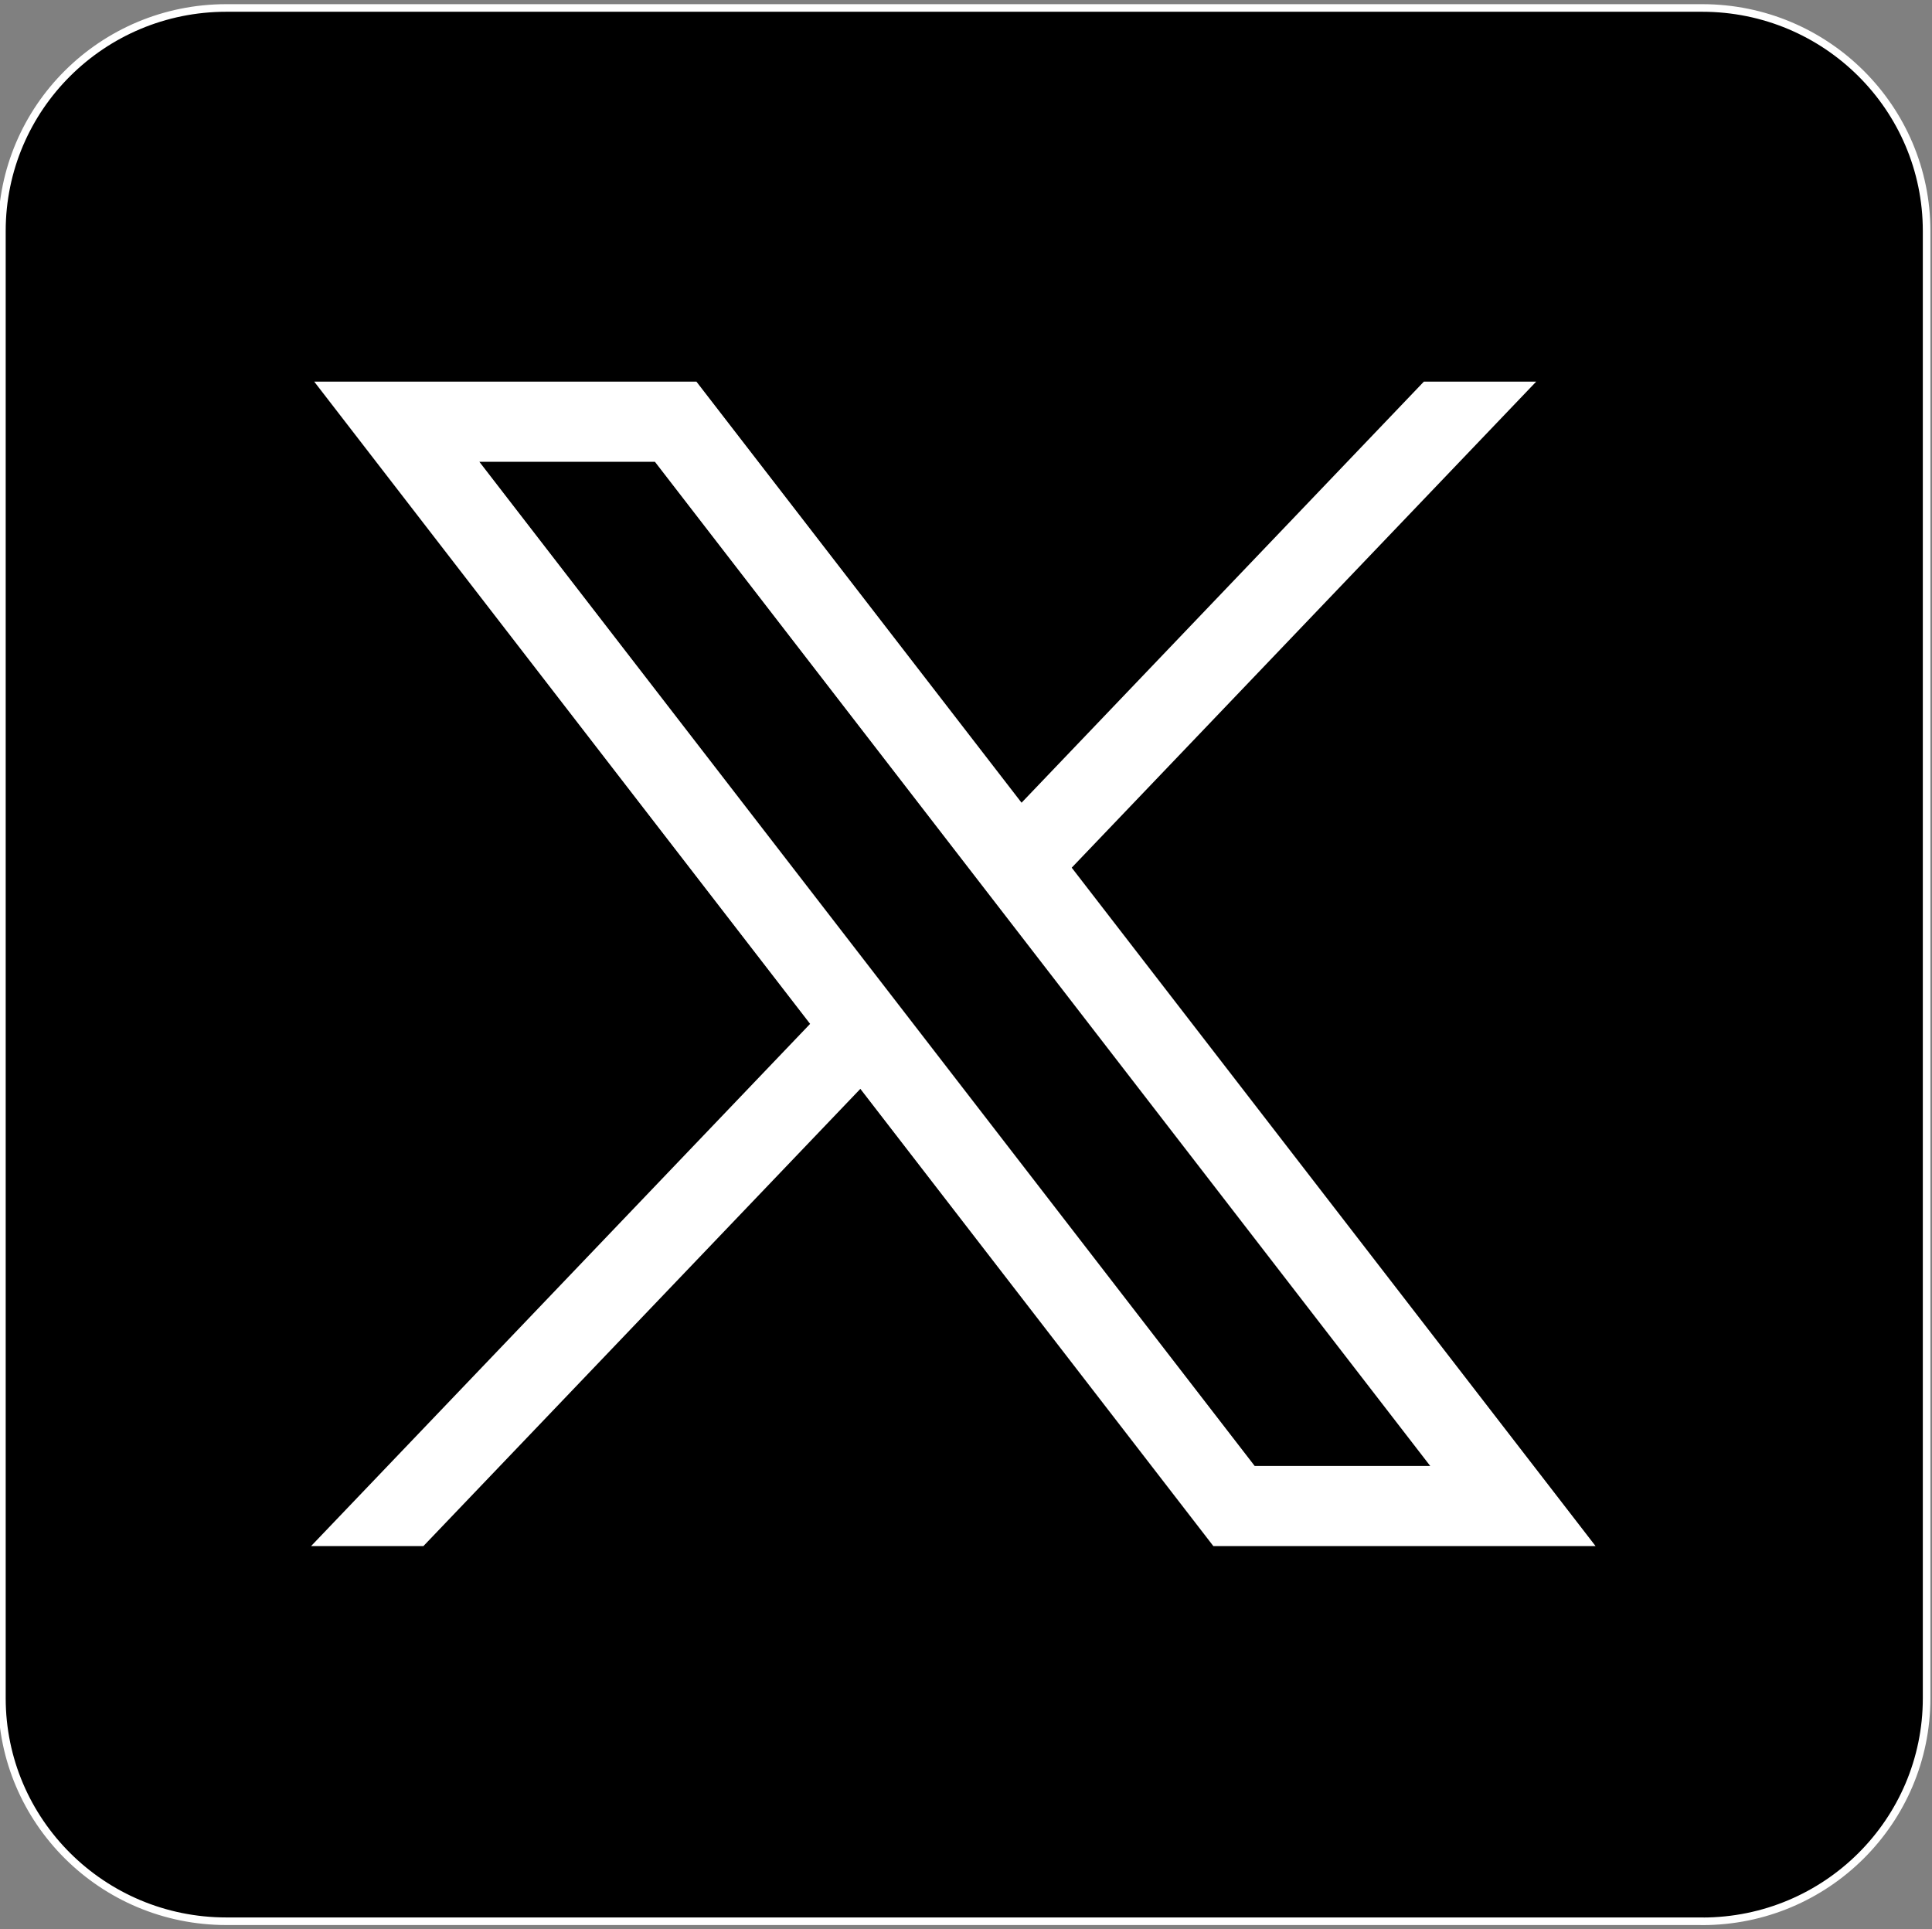
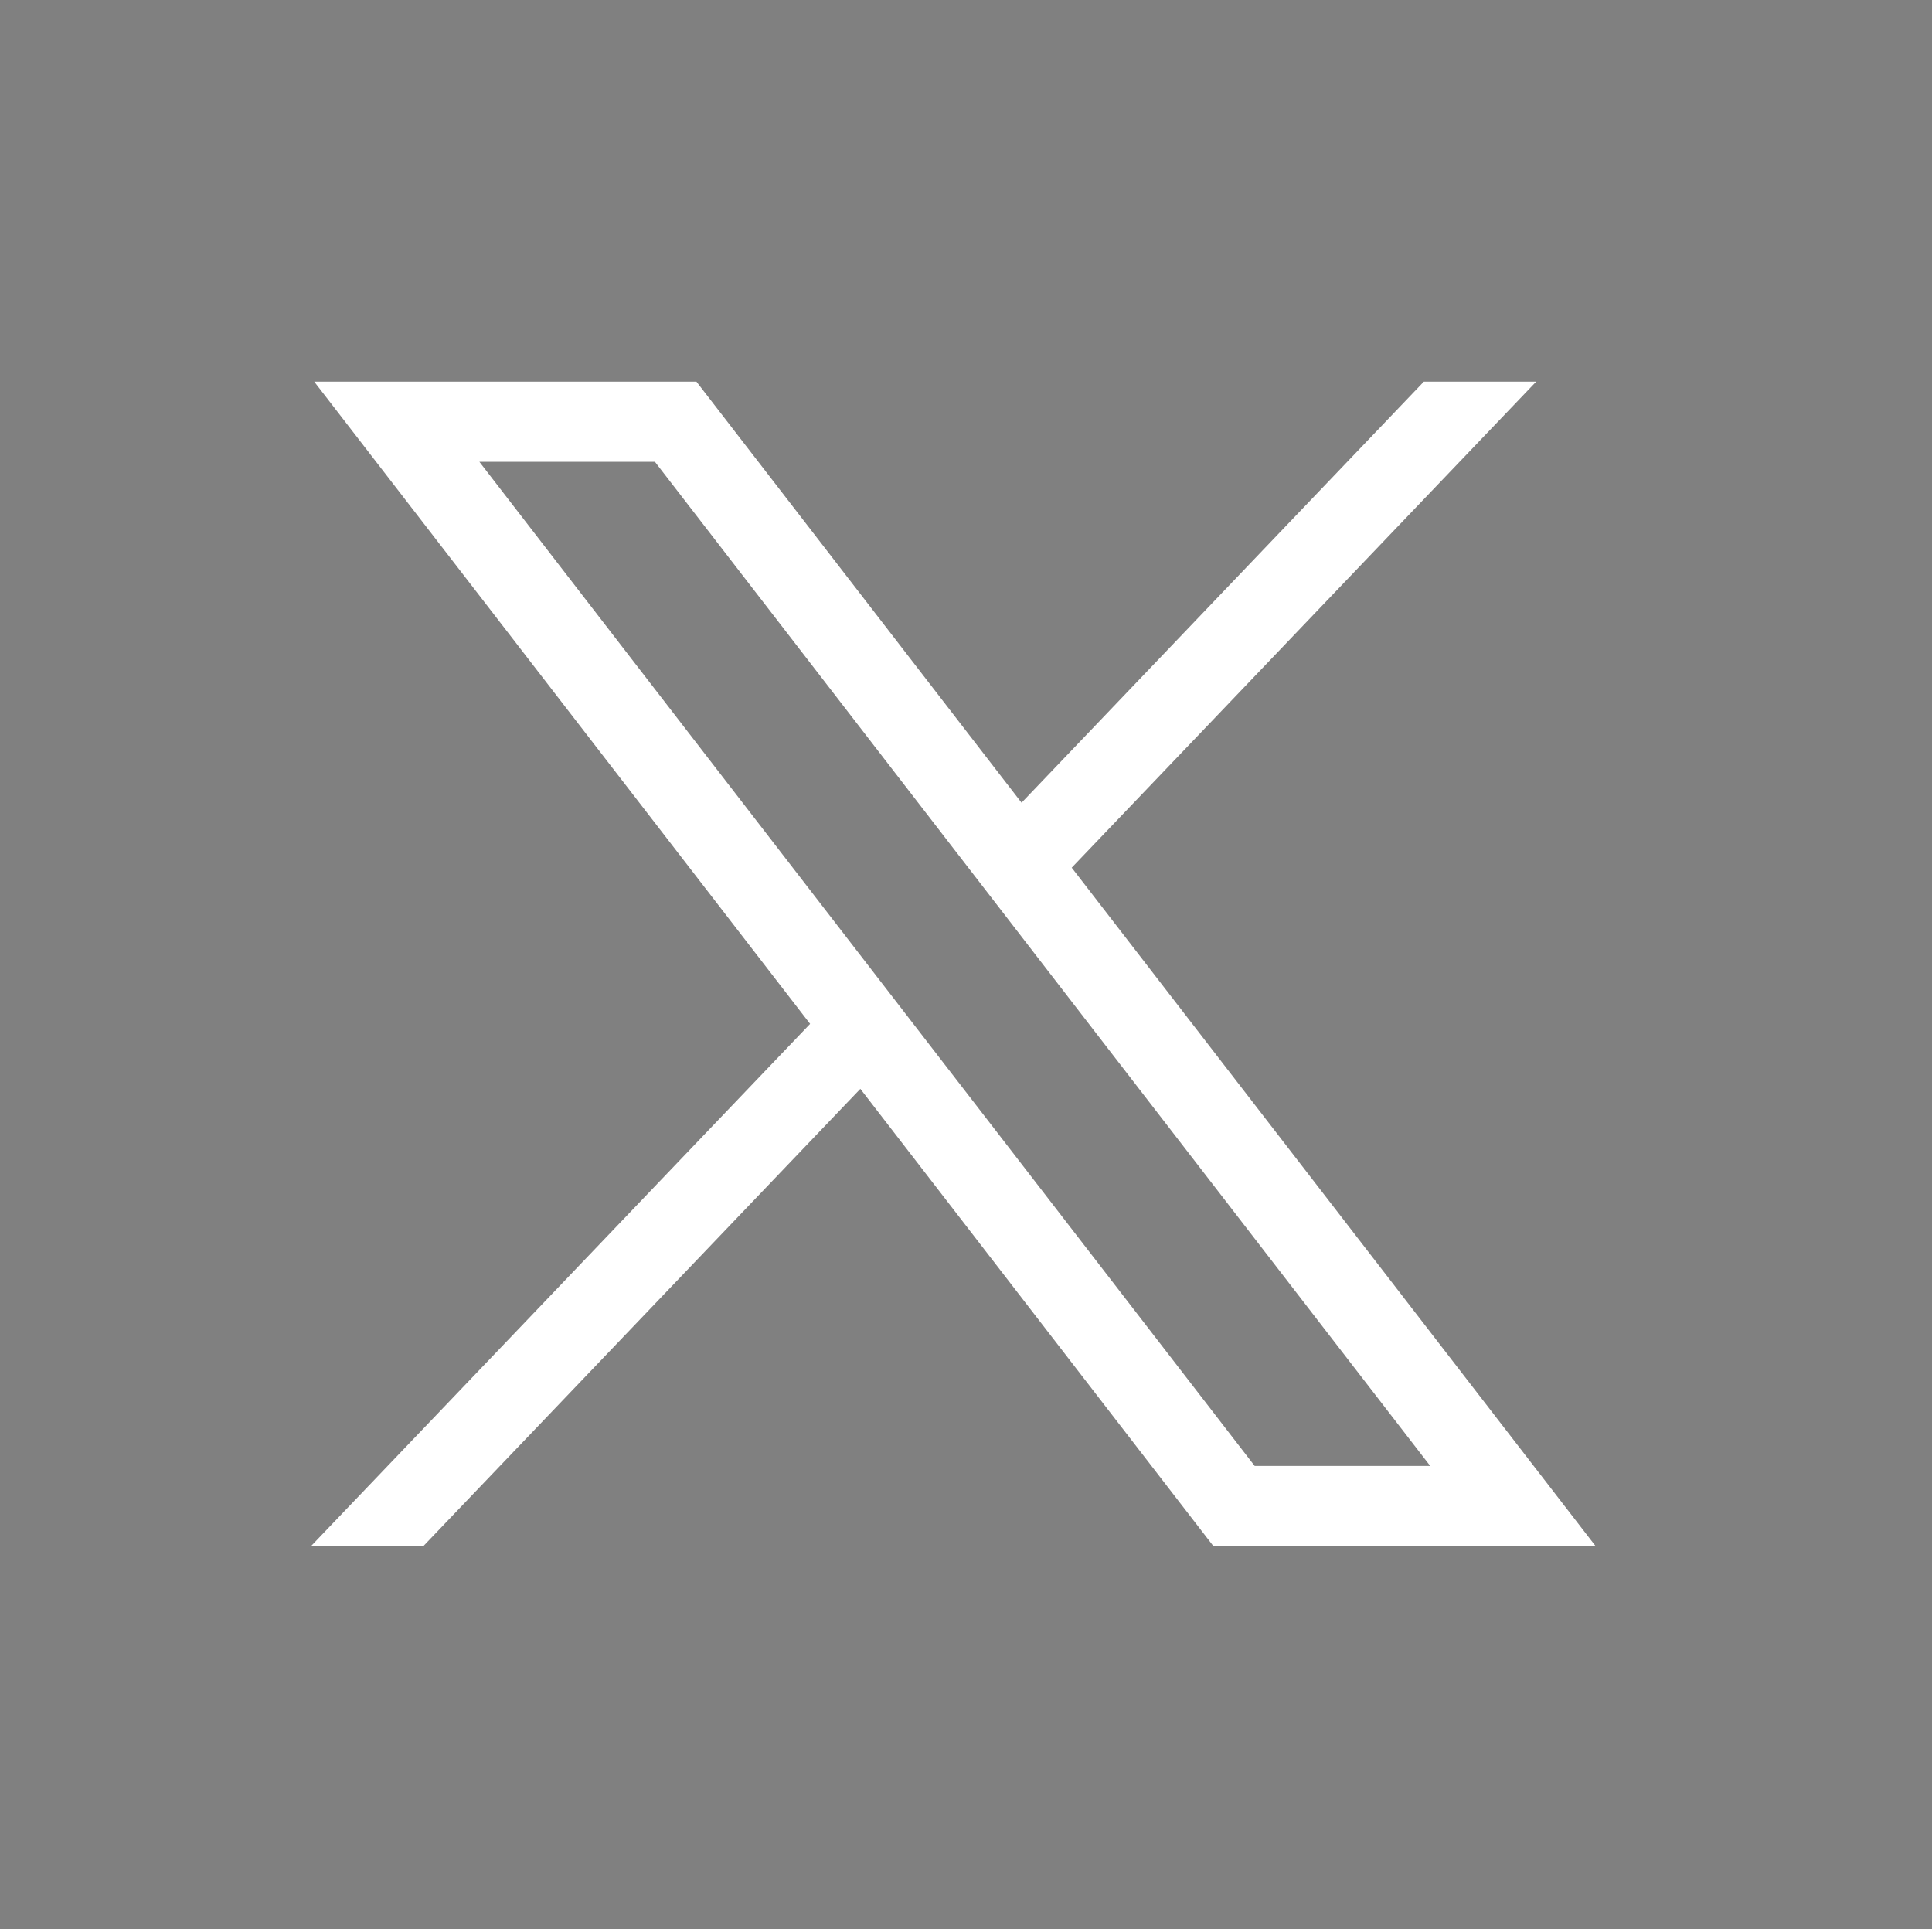
<svg xmlns="http://www.w3.org/2000/svg" width="254.56" height="254.19" enable-background="new 0 0 1668.56 1221.19" version="1.1" xml:space="preserve">
  <rect width="100%" height="100%" fill="#808080" stroke="none" />
  <style type="text/css">.st0{stroke:#FFFFFF;stroke-miterlimit:10;}
	.st1{fill:#FFFFFF;}</style>
  <g class="layer">
    <title>Layer 1</title>
-     <path class="st0" d="m224.28,253.13l-194.46,0c-16.33,0 -29.57,-13.16 -29.57,-29.39l0,-193.3c0,-16.23 13.23,-29.39 29.57,-29.39l194.46,0c16.33,0 29.57,13.16 29.57,29.39l0,193.3c0,16.24 -13.23,29.4 -29.56,29.4l-0.01,-0.01z" id="svg_1" />
    <g id="layer1">
      <path class="st1" d="m41.4,50.28l65.34,84.62l-65.75,68.8l14.8,0l57.57,-60.24l46.51,60.24l50.36,0l-69.02,-89.38l61.2,-64.04l-14.8,0l-53.01,55.48l-42.84,-55.48l-50.36,0zm21.76,10.56l23.13,0l102.16,132.31l-23.13,0l-102.16,-132.31z" id="path1009" />
    </g>
  </g>
</svg>